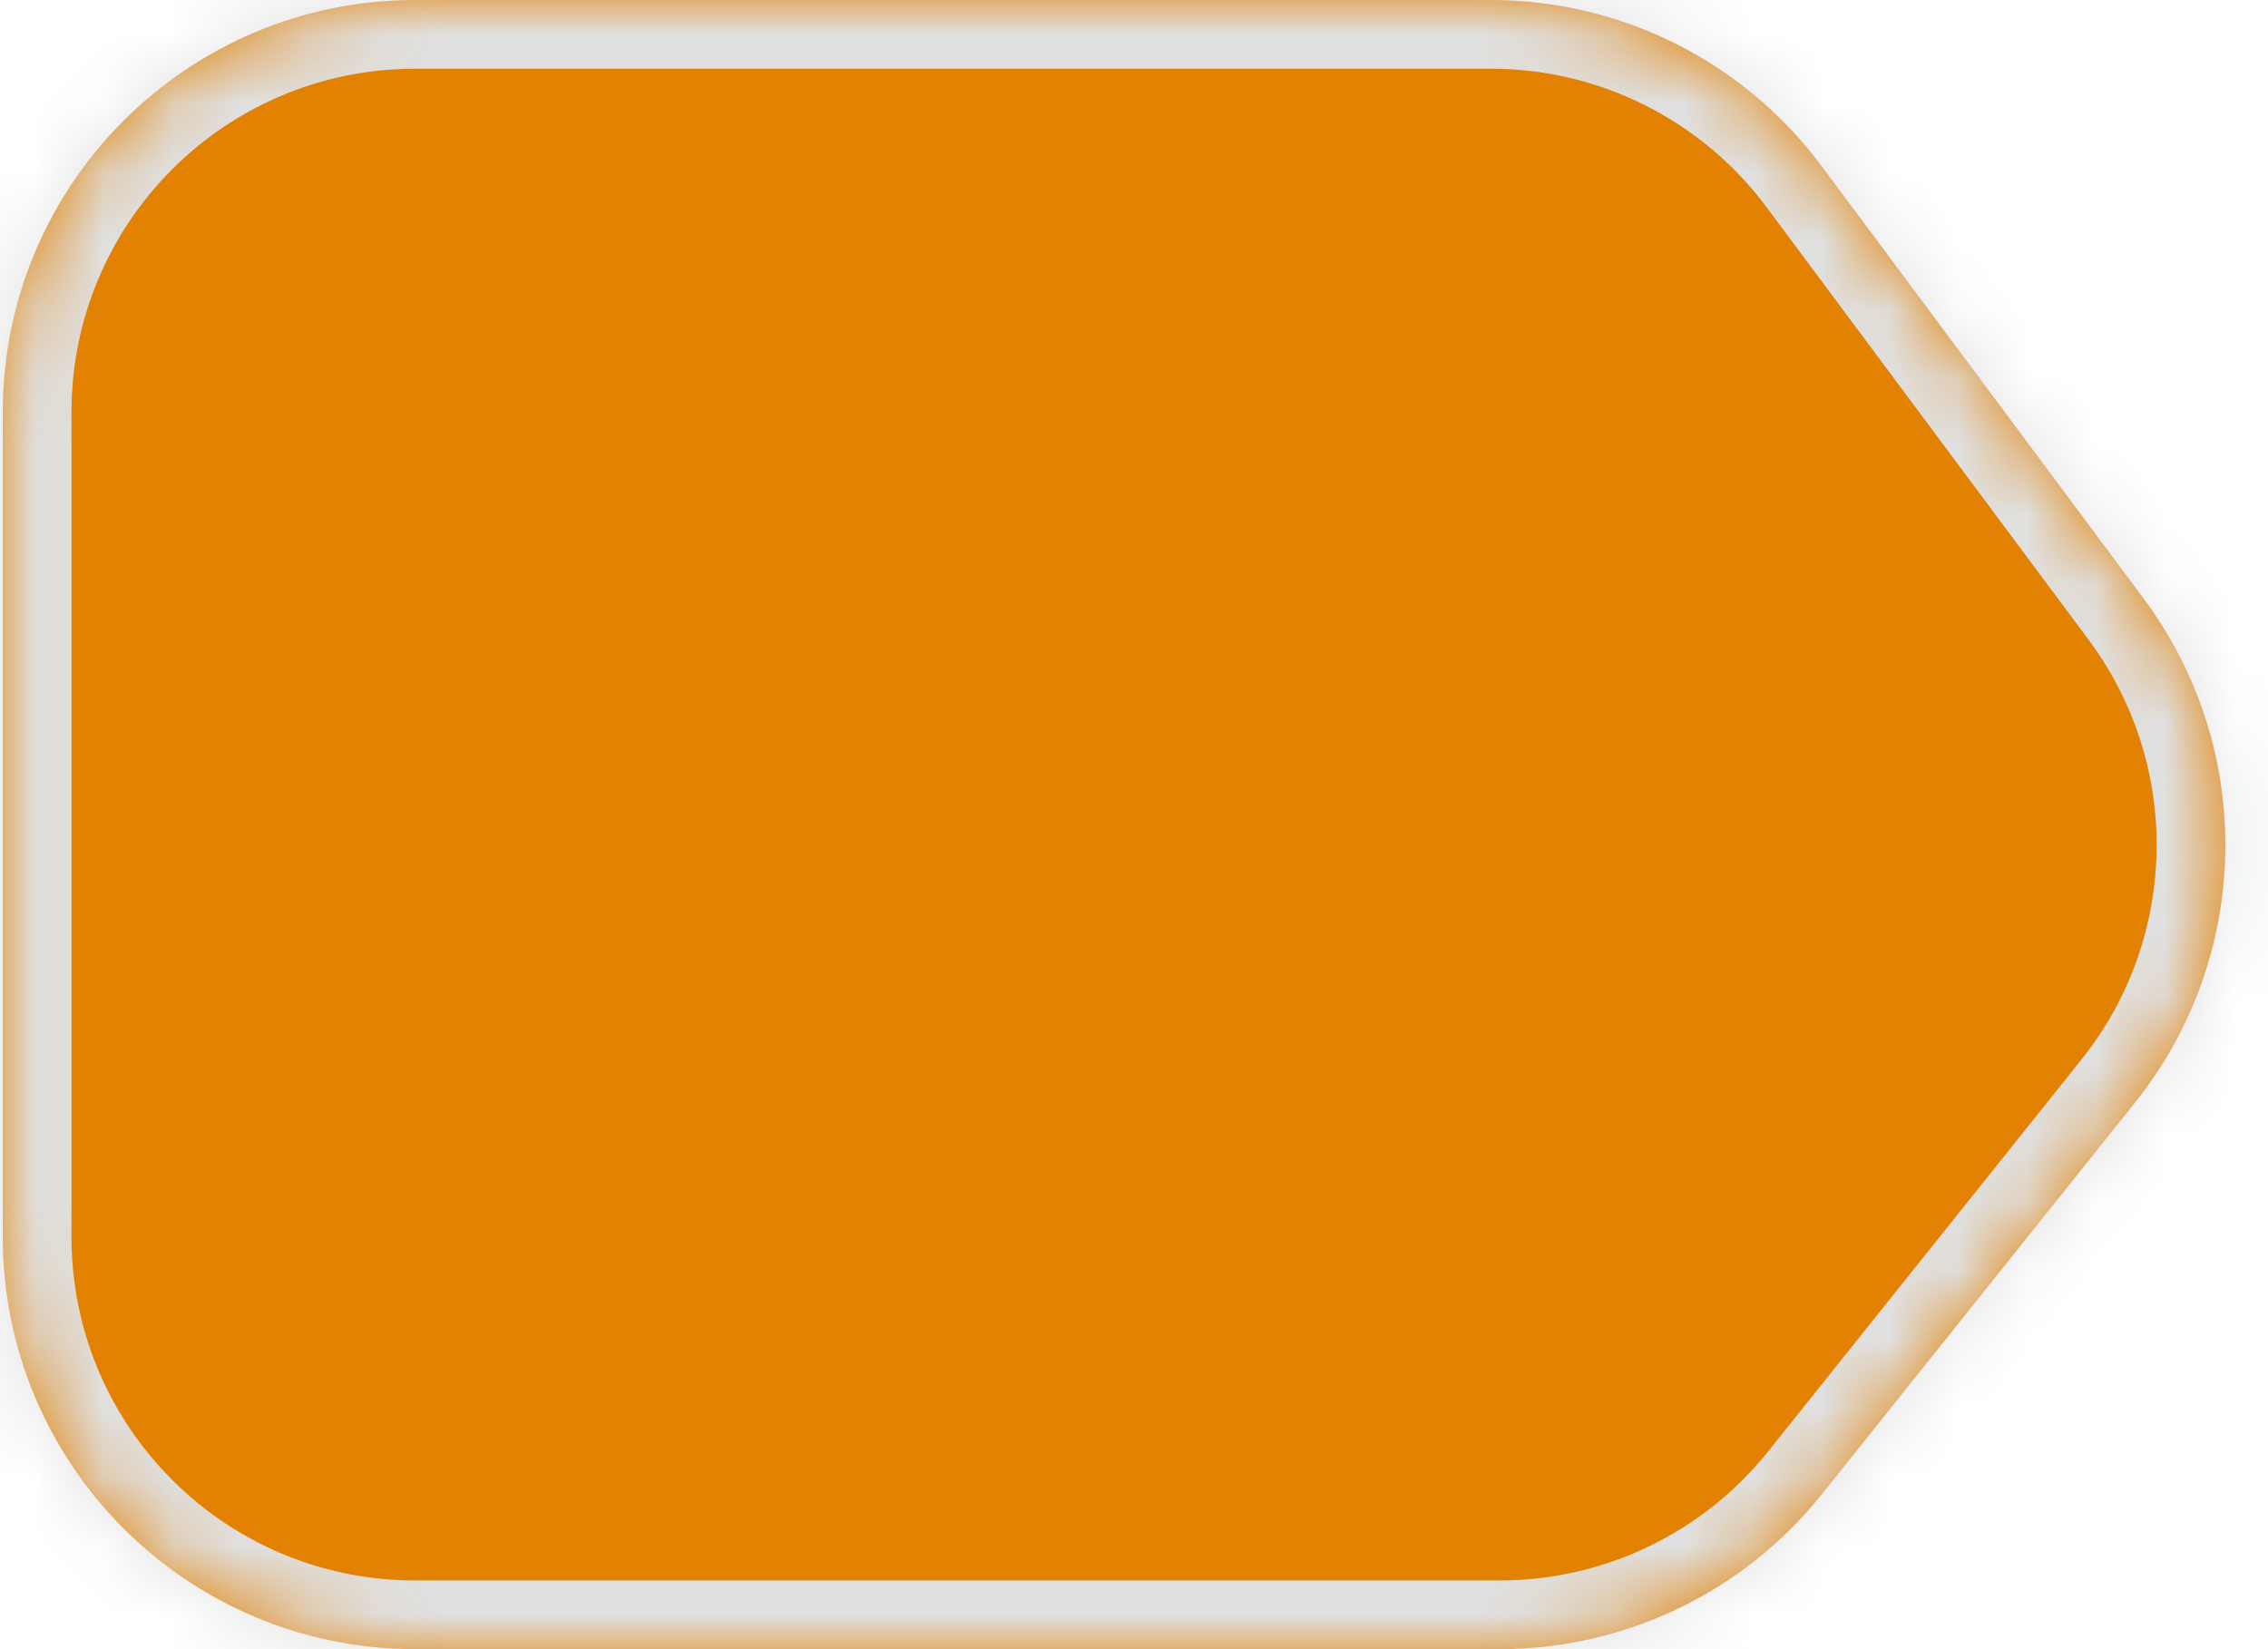
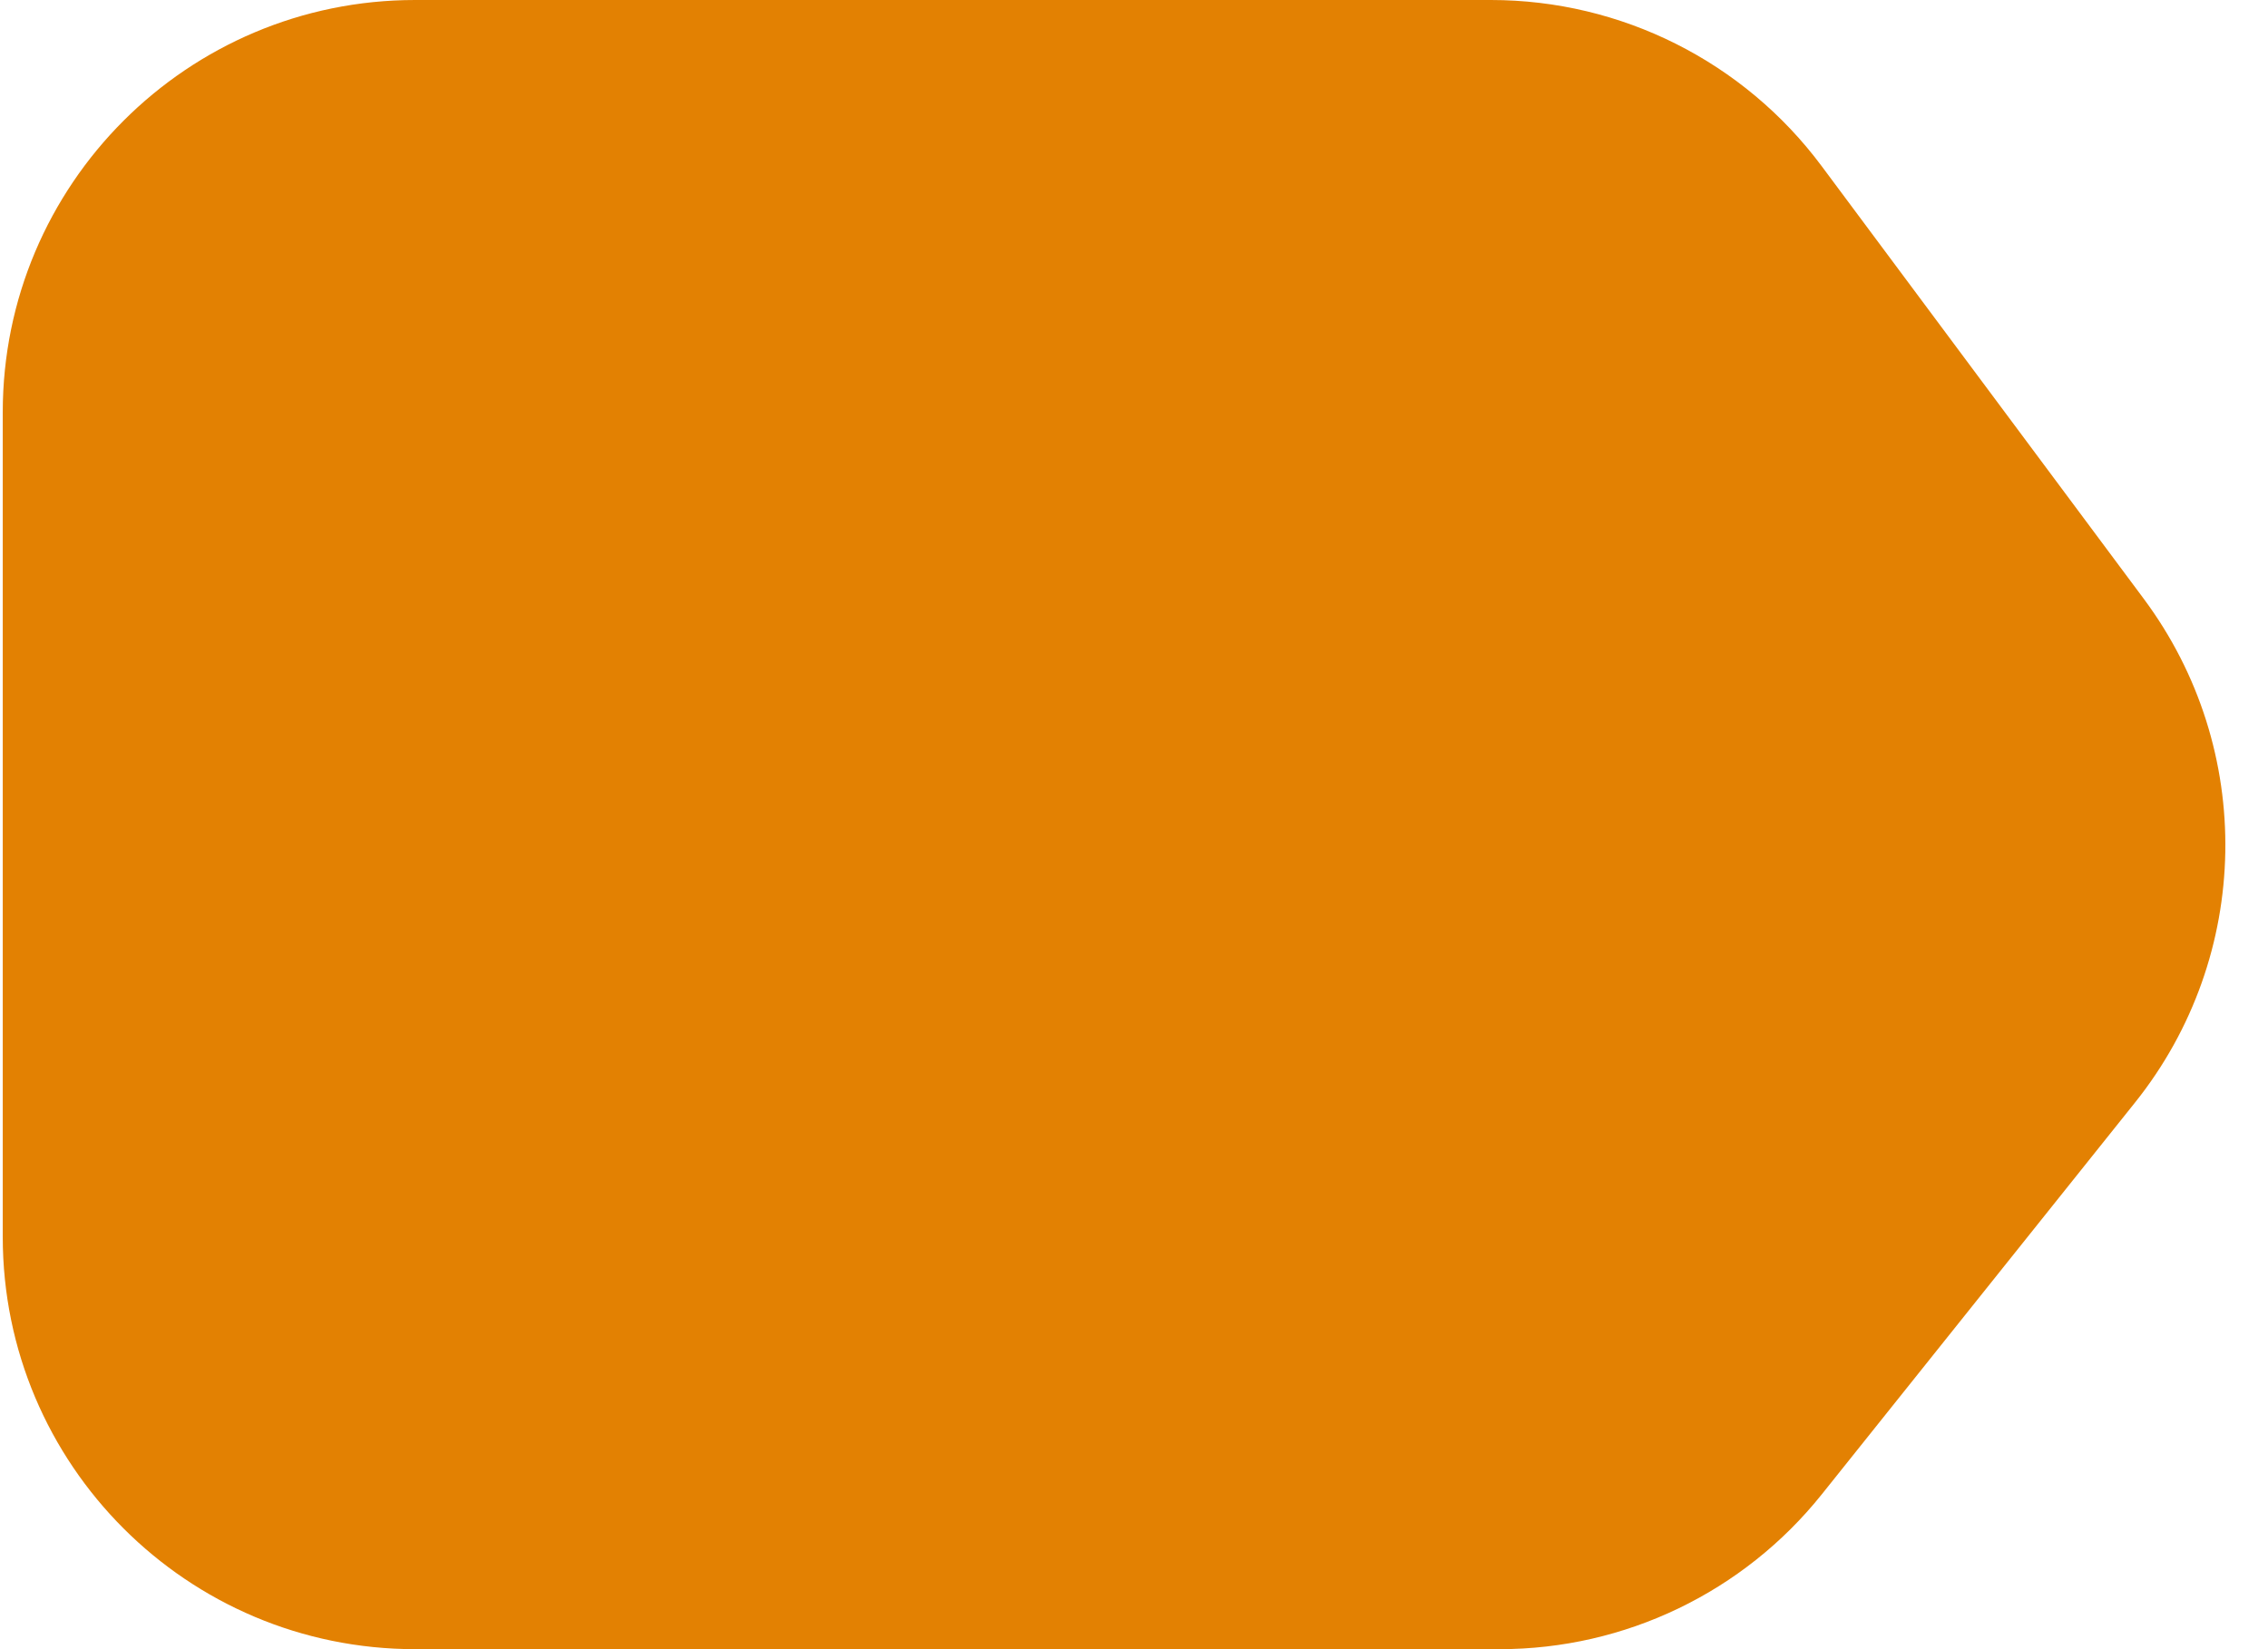
<svg xmlns="http://www.w3.org/2000/svg" width="33" height="24" viewBox="0 0 33 24" fill="none">
  <mask id="path-1-inside-1_862_1920" fill="white">
-     <path fill-rule="evenodd" clip-rule="evenodd" d="M26.506 2.418C25.374 0.896 23.589 0 21.693 0H6.04C2.726 0 0.04 2.686 0.04 6V18C0.04 21.314 2.726 24 6.04 24H21.821C23.645 24 25.369 23.171 26.508 21.746L31.066 16.044C32.769 13.914 32.821 10.903 31.193 8.715L26.506 2.418Z" />
-   </mask>
+     </mask>
  <path fill-rule="evenodd" clip-rule="evenodd" d="M26.506 2.418C25.374 0.896 23.589 0 21.693 0H6.04C2.726 0 0.04 2.686 0.04 6V18C0.04 21.314 2.726 24 6.04 24H21.821C23.645 24 25.369 23.171 26.508 21.746L31.066 16.044C32.769 13.914 32.821 10.903 31.193 8.715L26.506 2.418Z" fill="#E38102" />
-   <path d="M31.193 8.715L30.391 9.312L31.193 8.715ZM26.506 2.418L25.704 3.015L26.506 2.418ZM6.04 1H21.693V-1H6.04V1ZM1.04 18V6H-0.96V18H1.04ZM21.821 23H6.04V25H21.821V23ZM30.285 15.42L25.727 21.122L27.289 22.371L31.848 16.669L30.285 15.42ZM25.704 3.015L30.391 9.312L31.995 8.118L27.308 1.821L25.704 3.015ZM31.848 16.669C33.834 14.183 33.895 10.671 31.995 8.118L30.391 9.312C31.748 11.136 31.704 13.645 30.285 15.42L31.848 16.669ZM21.821 25C23.949 25 25.961 24.032 27.289 22.371L25.727 21.122C24.778 22.309 23.341 23 21.821 23V25ZM-0.96 18C-0.96 21.866 2.174 25 6.04 25V23C3.278 23 1.04 20.761 1.04 18H-0.96ZM21.693 1C23.273 1 24.76 1.747 25.704 3.015L27.308 1.821C25.987 0.046 23.905 -1 21.693 -1V1ZM6.04 -1C2.174 -1 -0.96 2.134 -0.96 6H1.04C1.04 3.239 3.278 1 6.04 1V-1Z" fill="#E0E0E0" mask="url(#path-1-inside-1_862_1920)" />
</svg>